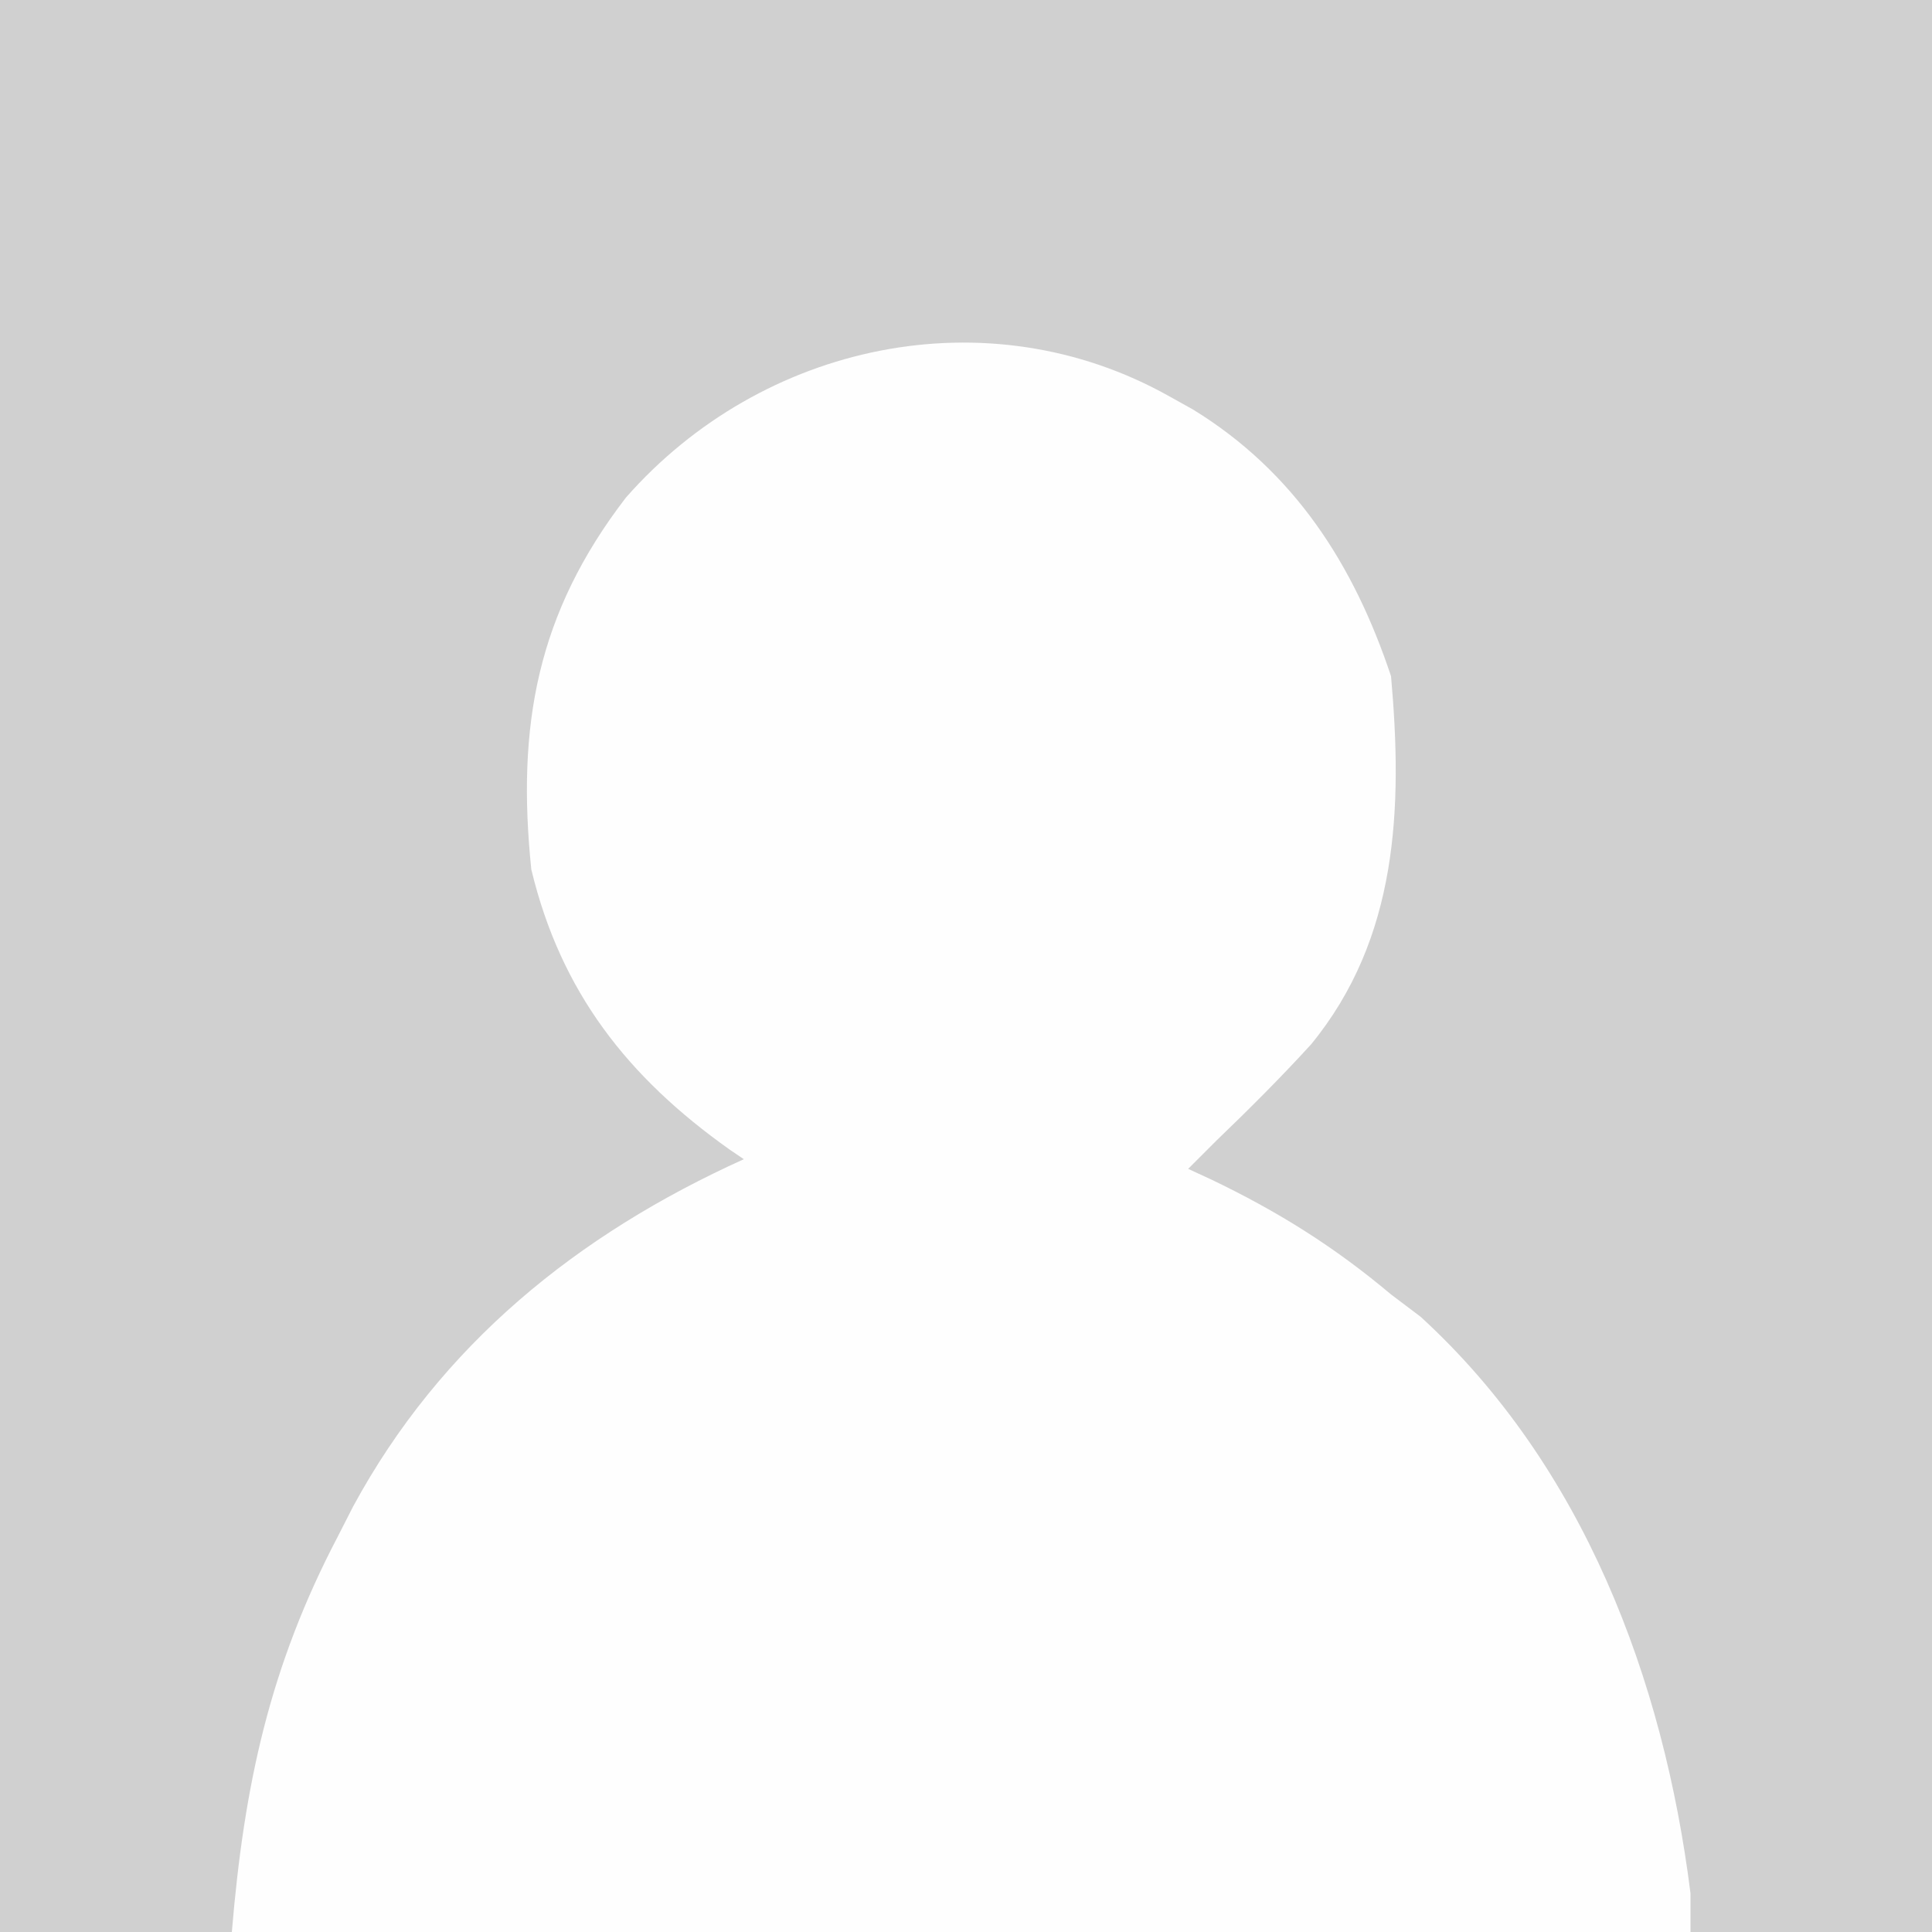
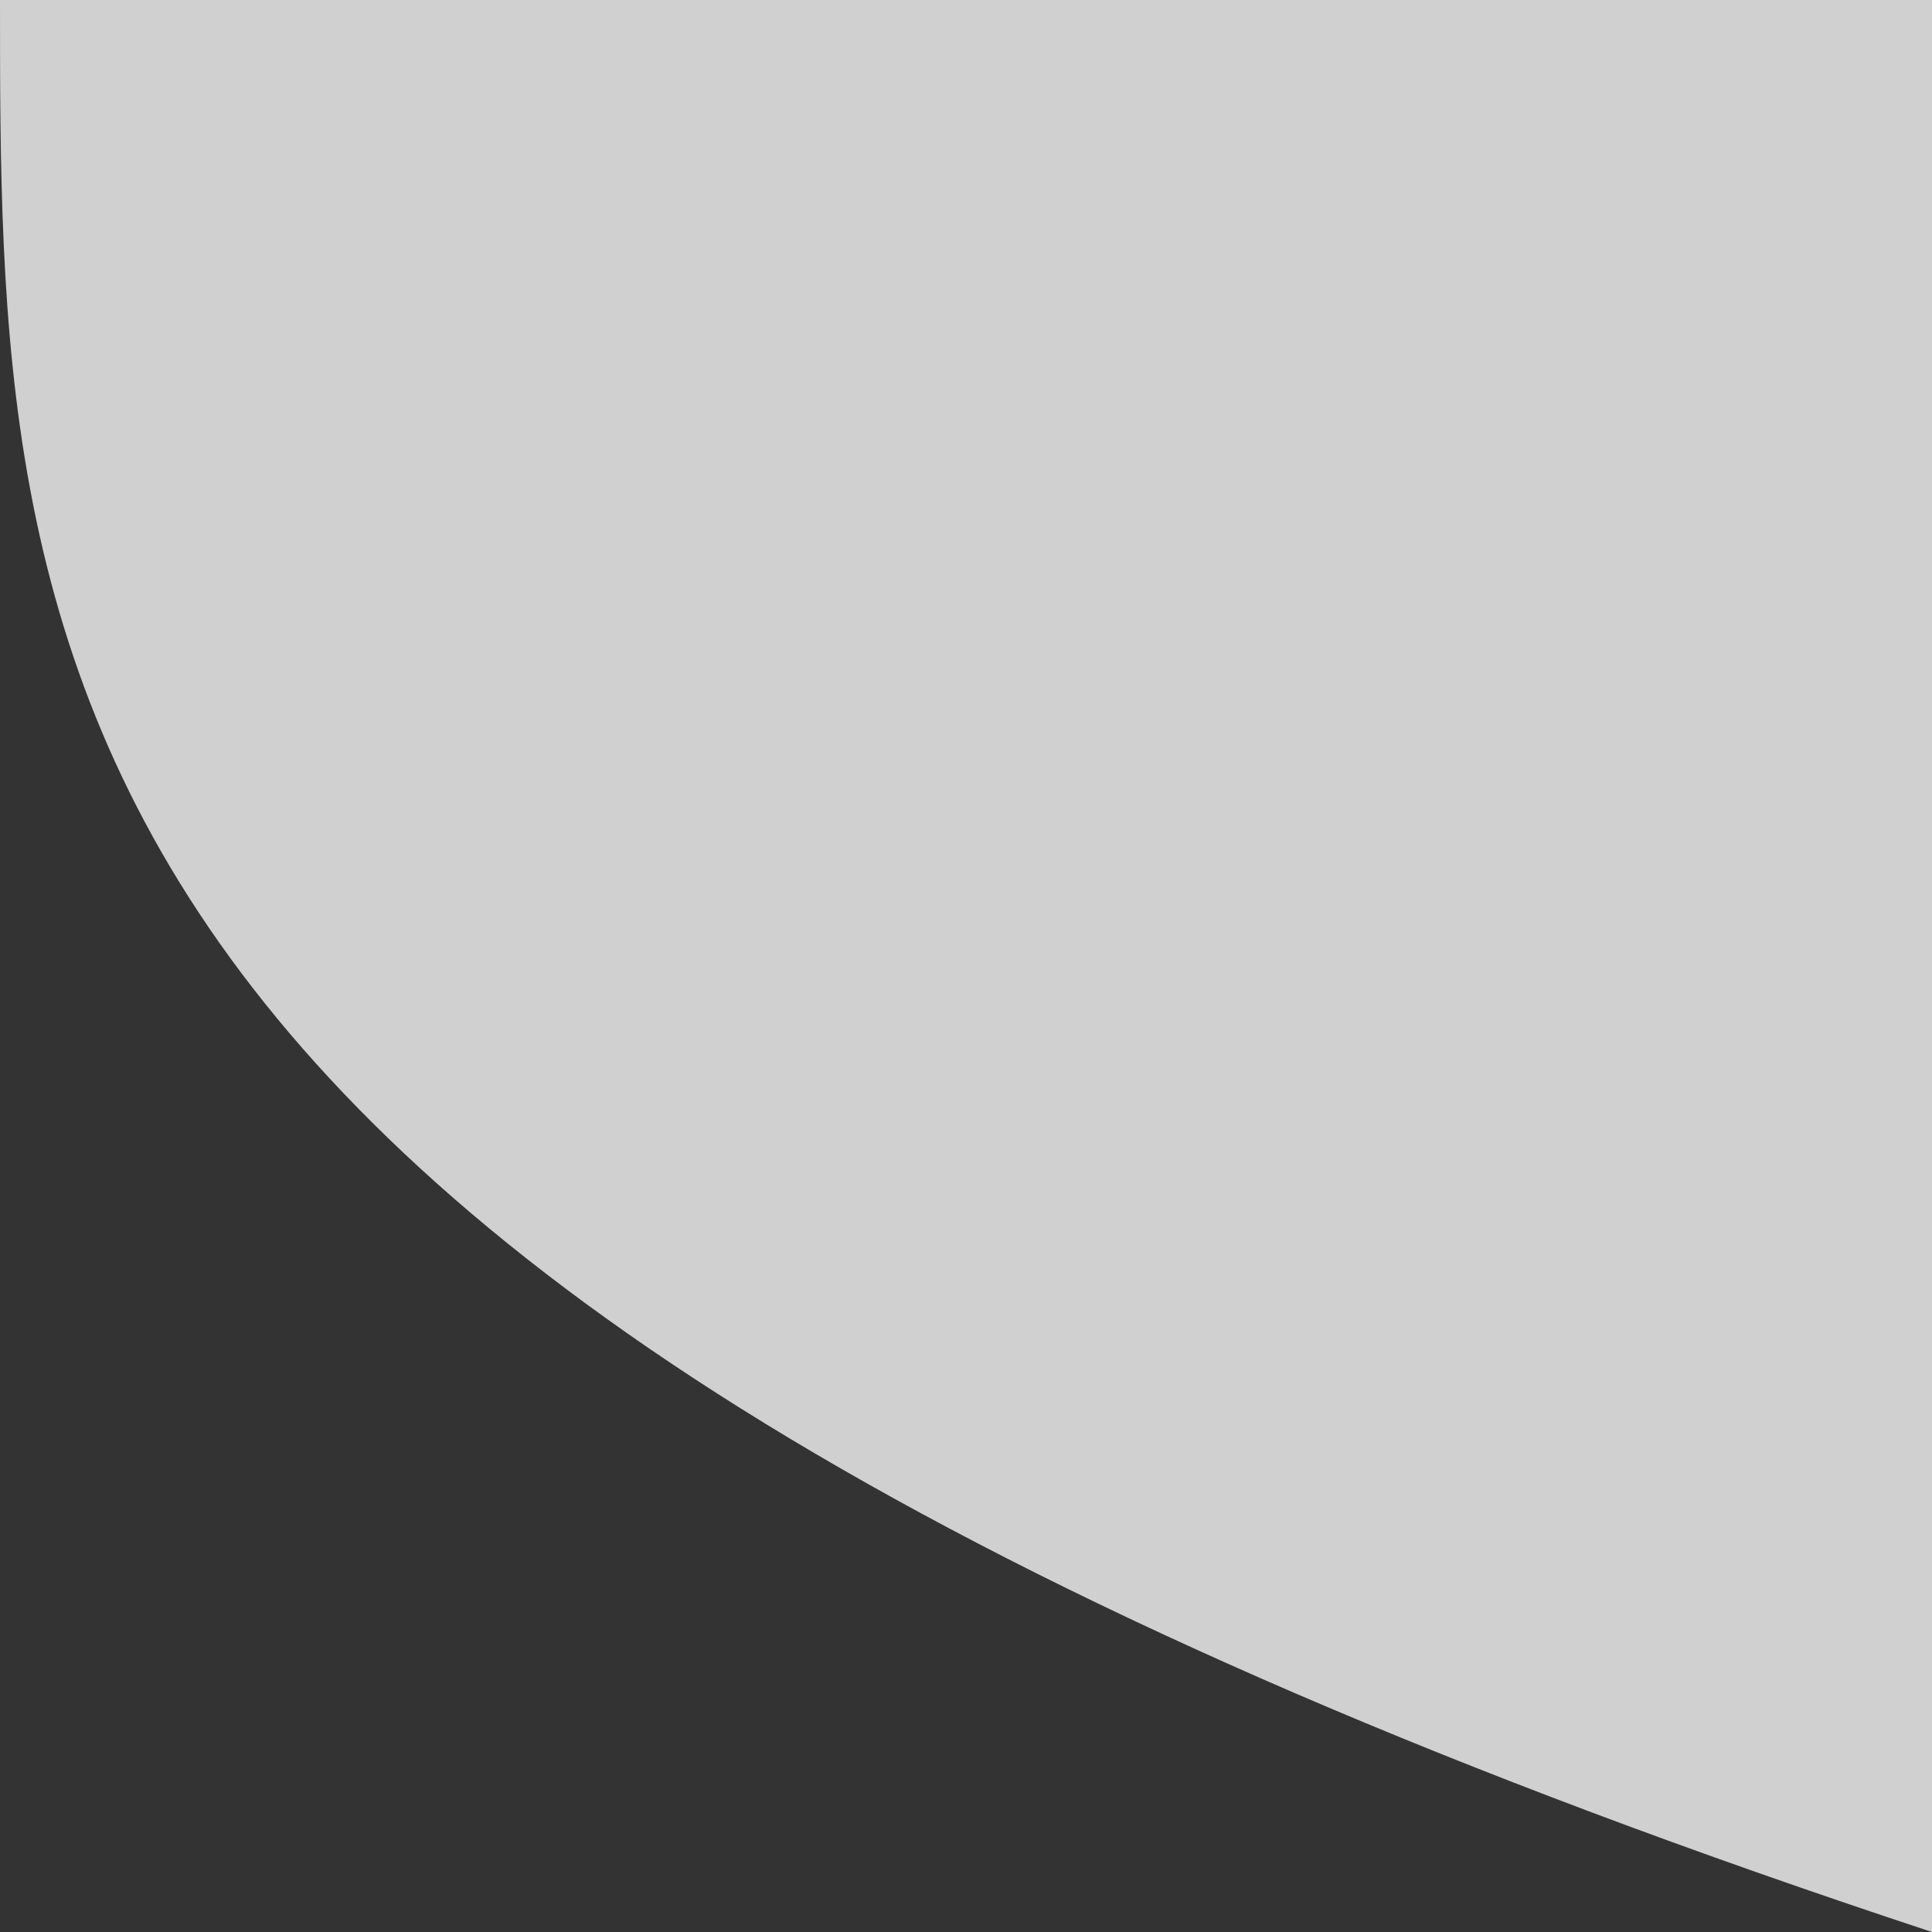
<svg xmlns="http://www.w3.org/2000/svg" version="1.1" width="200" height="200">
  <rect width="100%" height="100%" fill="#333333" stroke="none" />
-   <path d="M0 0 C66 0 132 0 200 0 C200 66 200 132 200 200 C134 200 68 200 0 200 C0 134 0 68 0 0 Z " fill="#D0D0D0" transform="translate(0,0)" />
-   <path d="M0 0 C0.821 0.458 1.642 0.915 2.488 1.387 C12.969 7.816 19.142 17.427 23 29 C24.214 42.624 23.73 56.134 14.715 67.121 C11.595 70.539 8.335 73.793 5 77 C3.998 77.998 2.997 78.997 2 80 C2.762 80.352 3.524 80.704 4.309 81.066 C11.253 84.387 17.122 88.052 23 93 C24.011 93.763 25.021 94.526 26.062 95.312 C42.907 110.724 51.218 132.839 54 155 C54 156.32 54 157.64 54 159 C4.17 159 -45.66 159 -97 159 C-95.73 143.761 -93.075 131.484 -86 118 C-85.487 116.993 -84.974 115.986 -84.445 114.949 C-75.365 98.2 -61.231 86.79 -44 79 C-44.485 78.671 -44.969 78.343 -45.469 78.004 C-56.056 70.491 -62.957 61.664 -66 49 C-67.529 34.16 -65.428 22.504 -56.207 10.512 C-42.123 -5.517 -18.788 -10.518 0 0 Z " fill="#FEFEFE" transform="translate(121,41)" />
+   <path d="M0 0 C66 0 132 0 200 0 C200 66 200 132 200 200 C0 134 0 68 0 0 Z " fill="#D0D0D0" transform="translate(0,0)" />
</svg>